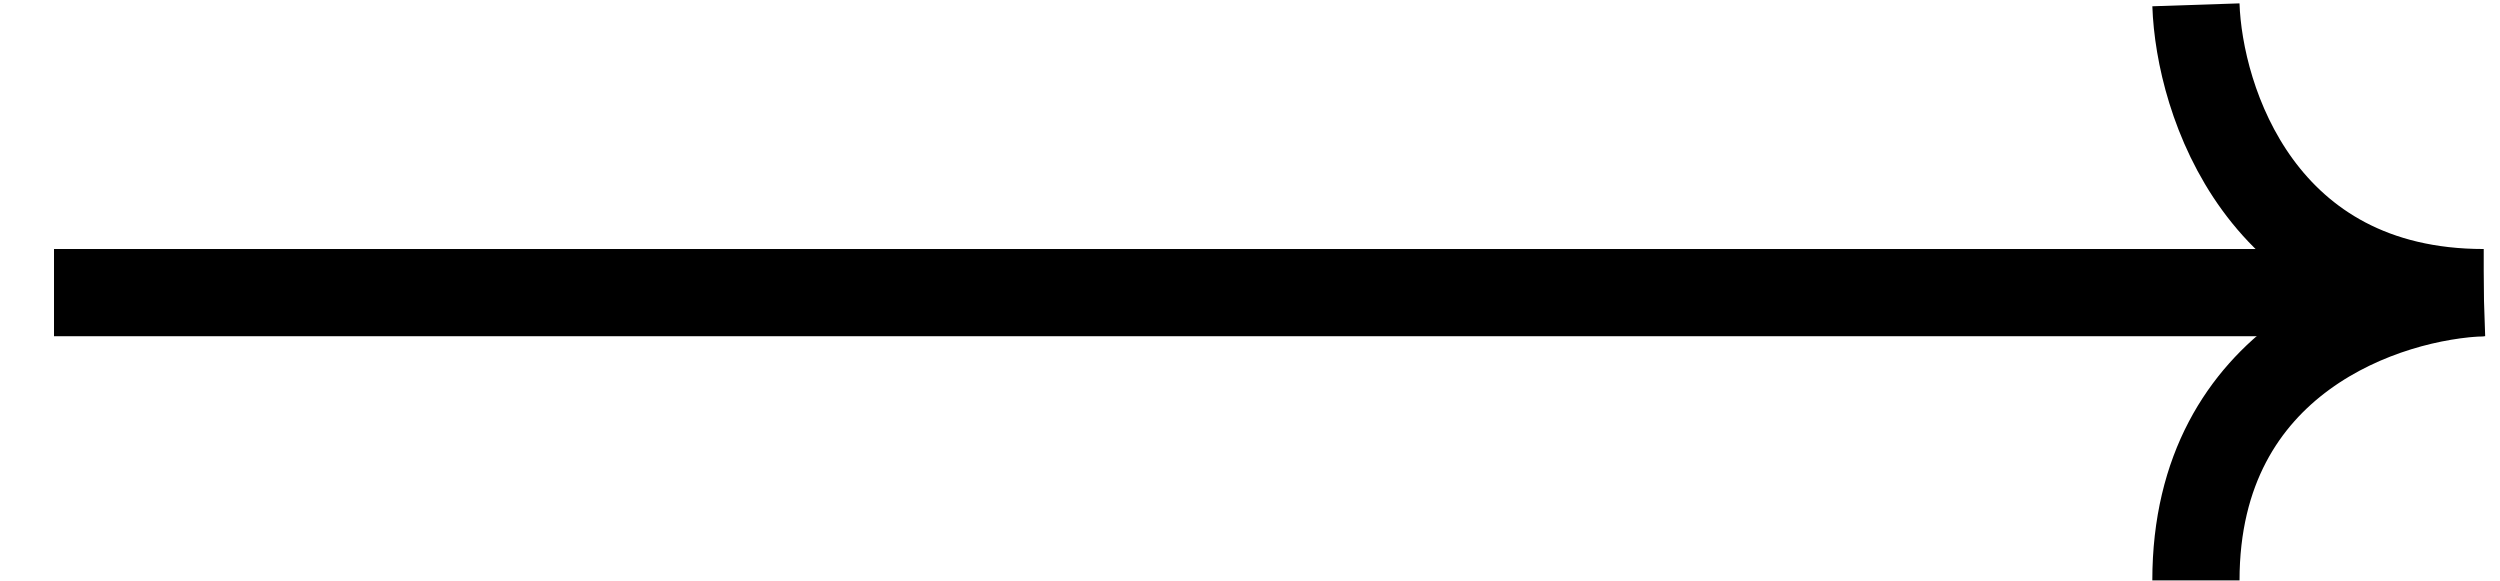
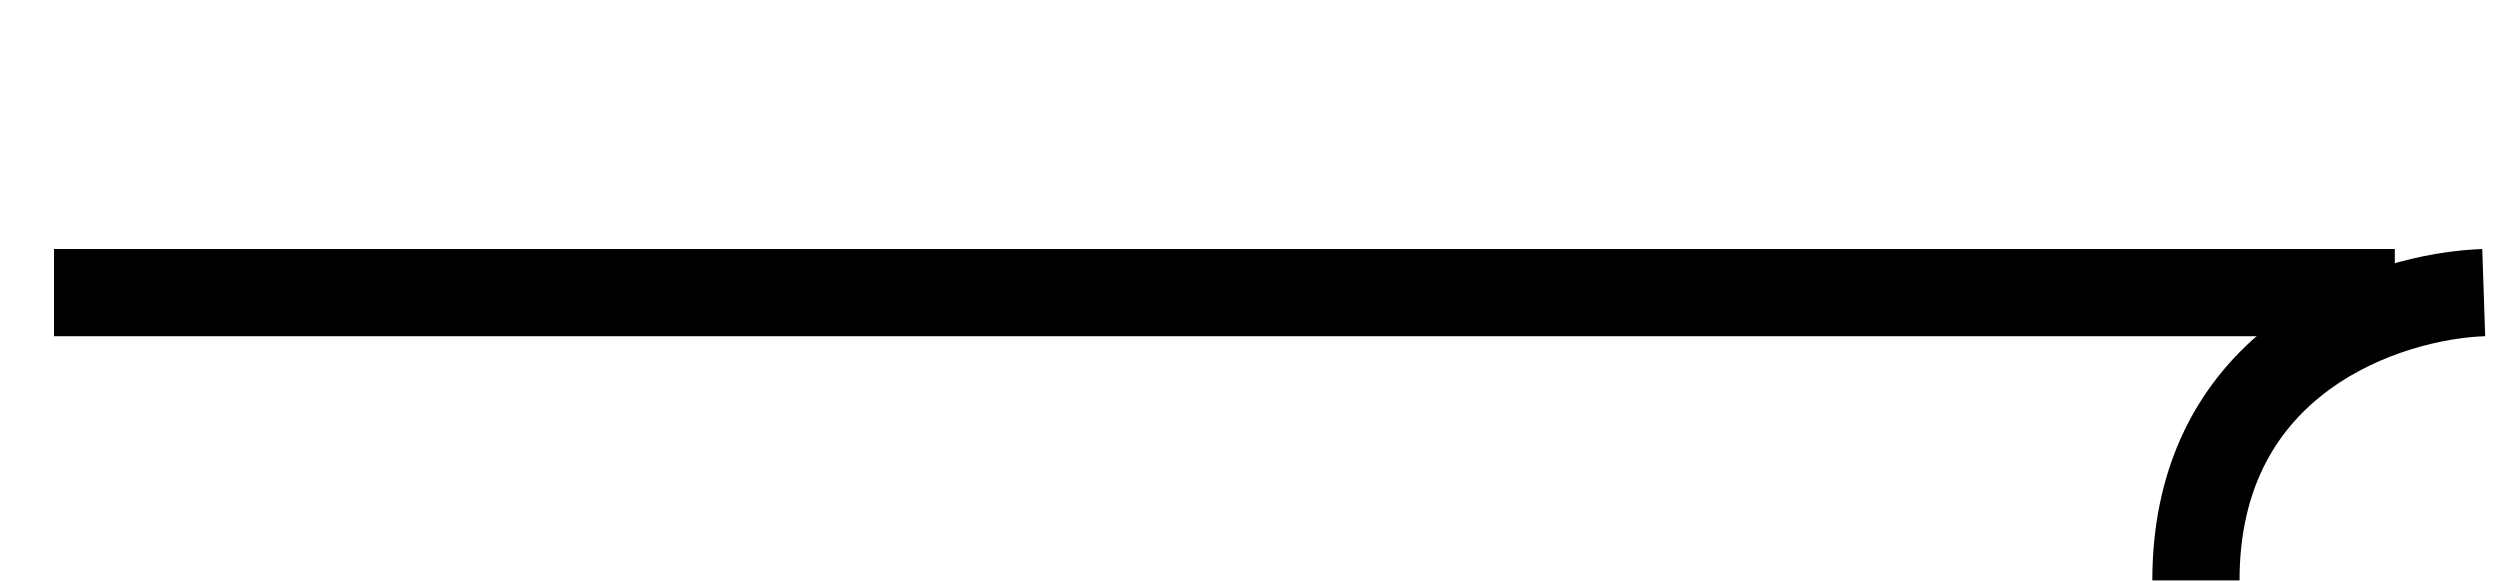
<svg xmlns="http://www.w3.org/2000/svg" width="43" height="10" viewBox="0 0 43 10" fill="none">
  <path d="M0.929 5.033H41.191" stroke="black" stroke-width="1.5" />
-   <path d="M37.77 0.083C37.825 1.733 38.892 5.033 42.72 5.033" stroke="black" stroke-width="1.5" />
  <path d="M42.72 5.033C41.07 5.088 37.77 6.155 37.77 9.983" stroke="black" stroke-width="1.5" />
</svg>